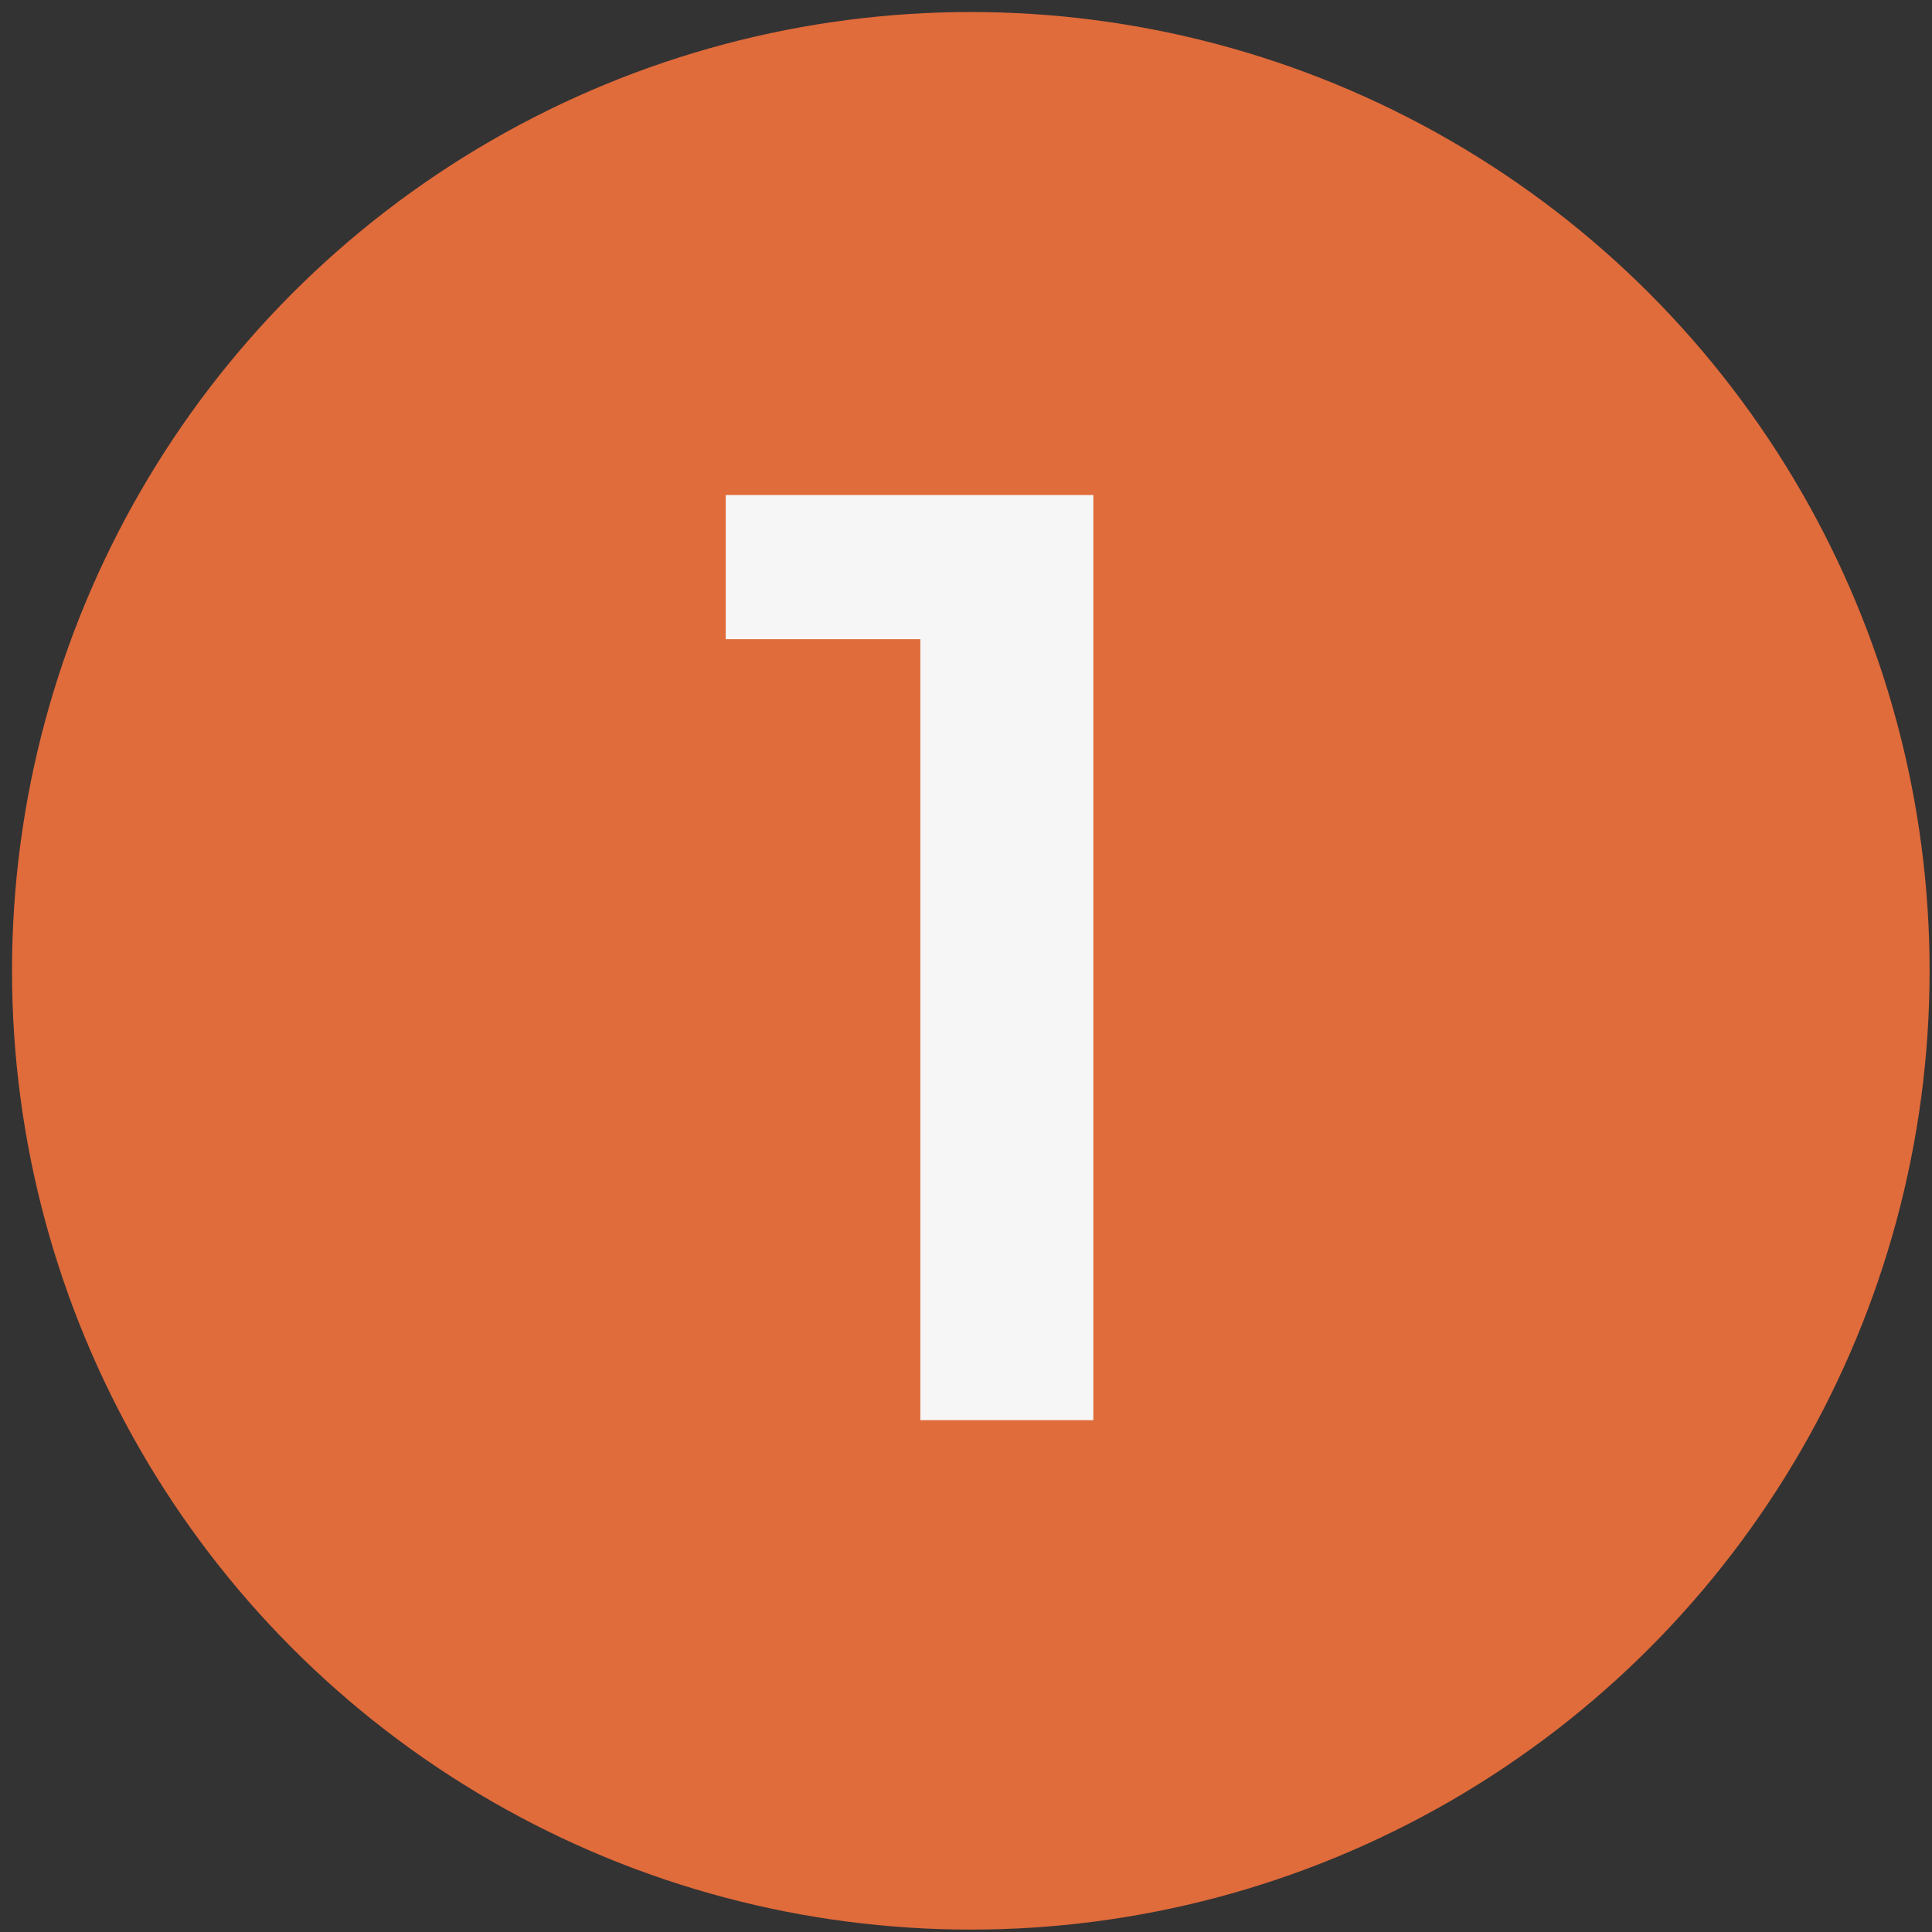
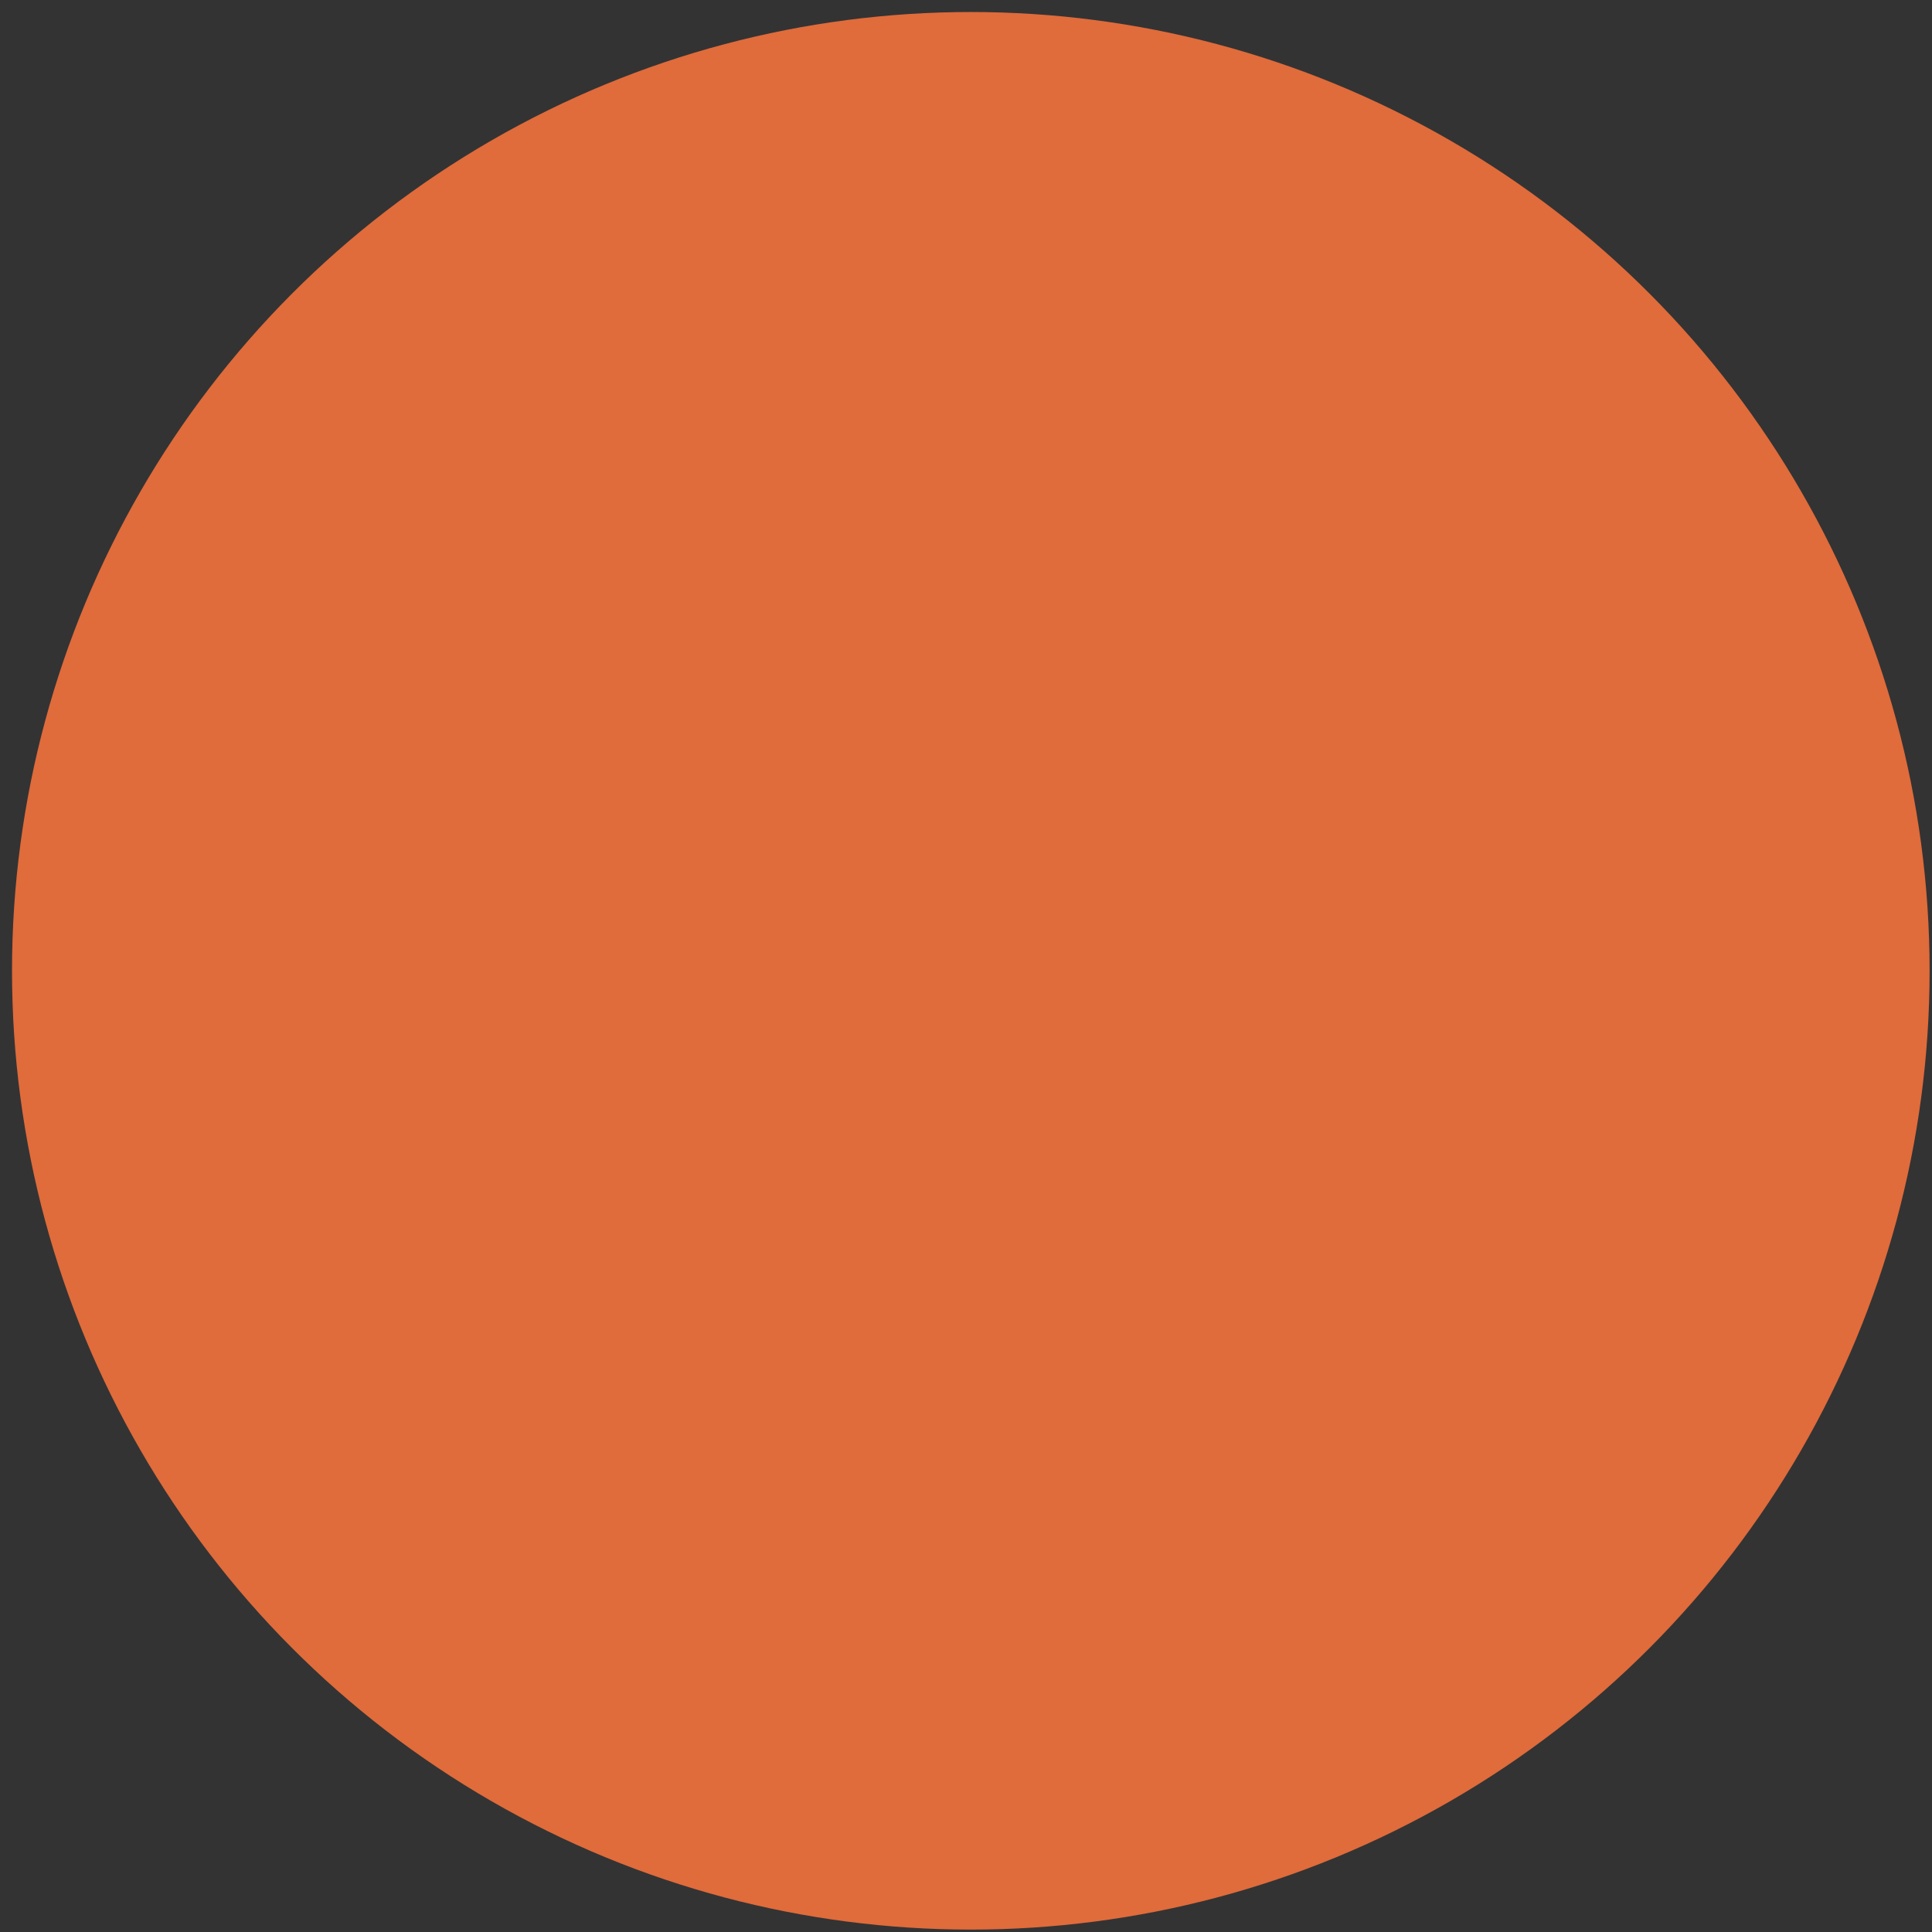
<svg xmlns="http://www.w3.org/2000/svg" version="1.1" x="0px" y="0px" viewBox="0 0 80.4 80.4" style="enable-background:new 0 0 80.4 80.4;" xml:space="preserve">
  <rect x="0" y="0" width="80.4" height="80.4" fill="#333333" stroke="none" />
  <style type="text/css"> .st0{fill:#E06B3B;} .st1{fill:#F6F6F6;} .st2{display:none;} .st3{display:inline;} </style>
  <g id="Livello_1">
    <circle class="st0" cx="40.4" cy="40.4" r="39.9" />
  </g>
  <g id="_x31_">
    <g>
-       <path class="st1" d="M45.5,20.6v38.5h-7.2V26.6h-8.1v-6H45.5z" />
-     </g>
+       </g>
  </g>
  <g id="_x32_" class="st2">
    <g class="st3">
-       <path class="st1" d="M55,53v6H26.7v-4.8l15.3-14.5c1.7-1.7,2.9-3.1,3.5-4.3c0.6-1.2,0.9-2.4,0.9-3.7c0-1.8-0.6-3.2-1.8-4.1 c-1.2-1-3-1.4-5.3-1.4c-3.9,0-6.9,1.3-9,4l-5-3.9c1.5-2,3.5-3.6,6.1-4.7c2.5-1.1,5.4-1.7,8.6-1.7c4.2,0,7.5,1,10,3 c2.5,2,3.7,4.7,3.7,8.1c0,2.1-0.4,4.1-1.3,5.9c-0.9,1.8-2.6,3.9-5.1,6.3L36.9,53H55z" />
-     </g>
+       </g>
  </g>
  <g id="_x33_" class="st2">
    <g class="st3">
-       <path class="st1" d="M52.7,41.1c1.9,2,2.8,4.5,2.8,7.4c0,2.2-0.6,4.3-1.7,6.1c-1.1,1.8-2.9,3.3-5.1,4.4c-2.3,1.1-5.1,1.6-8.4,1.6 c-2.8,0-5.4-0.4-7.9-1.2c-2.5-0.8-4.7-1.9-6.5-3.3l3.1-5.6c1.4,1.2,3.1,2.1,5.1,2.8c2,0.7,4.1,1,6.2,1c2.5,0,4.5-0.5,6-1.6 c1.4-1,2.2-2.5,2.2-4.3c0-1.8-0.7-3.2-2.1-4.2s-3.5-1.5-6.3-1.5h-3.5V38l8.7-10.4H27.7v-6h26.2v4.8l-9.4,11.1 C48.1,37.9,50.8,39.1,52.7,41.1z" />
-     </g>
+       </g>
  </g>
  <g id="_x34_" class="st2">
    <g class="st3">
-       <path class="st1" d="M57.5,50.3h-6.8v8.7h-6.9v-8.7H22.6v-5l19-24.8h7.6L31.3,44.3h12.6v-7.8h6.7v7.8h6.8V50.3z" />
-     </g>
+       </g>
  </g>
</svg>